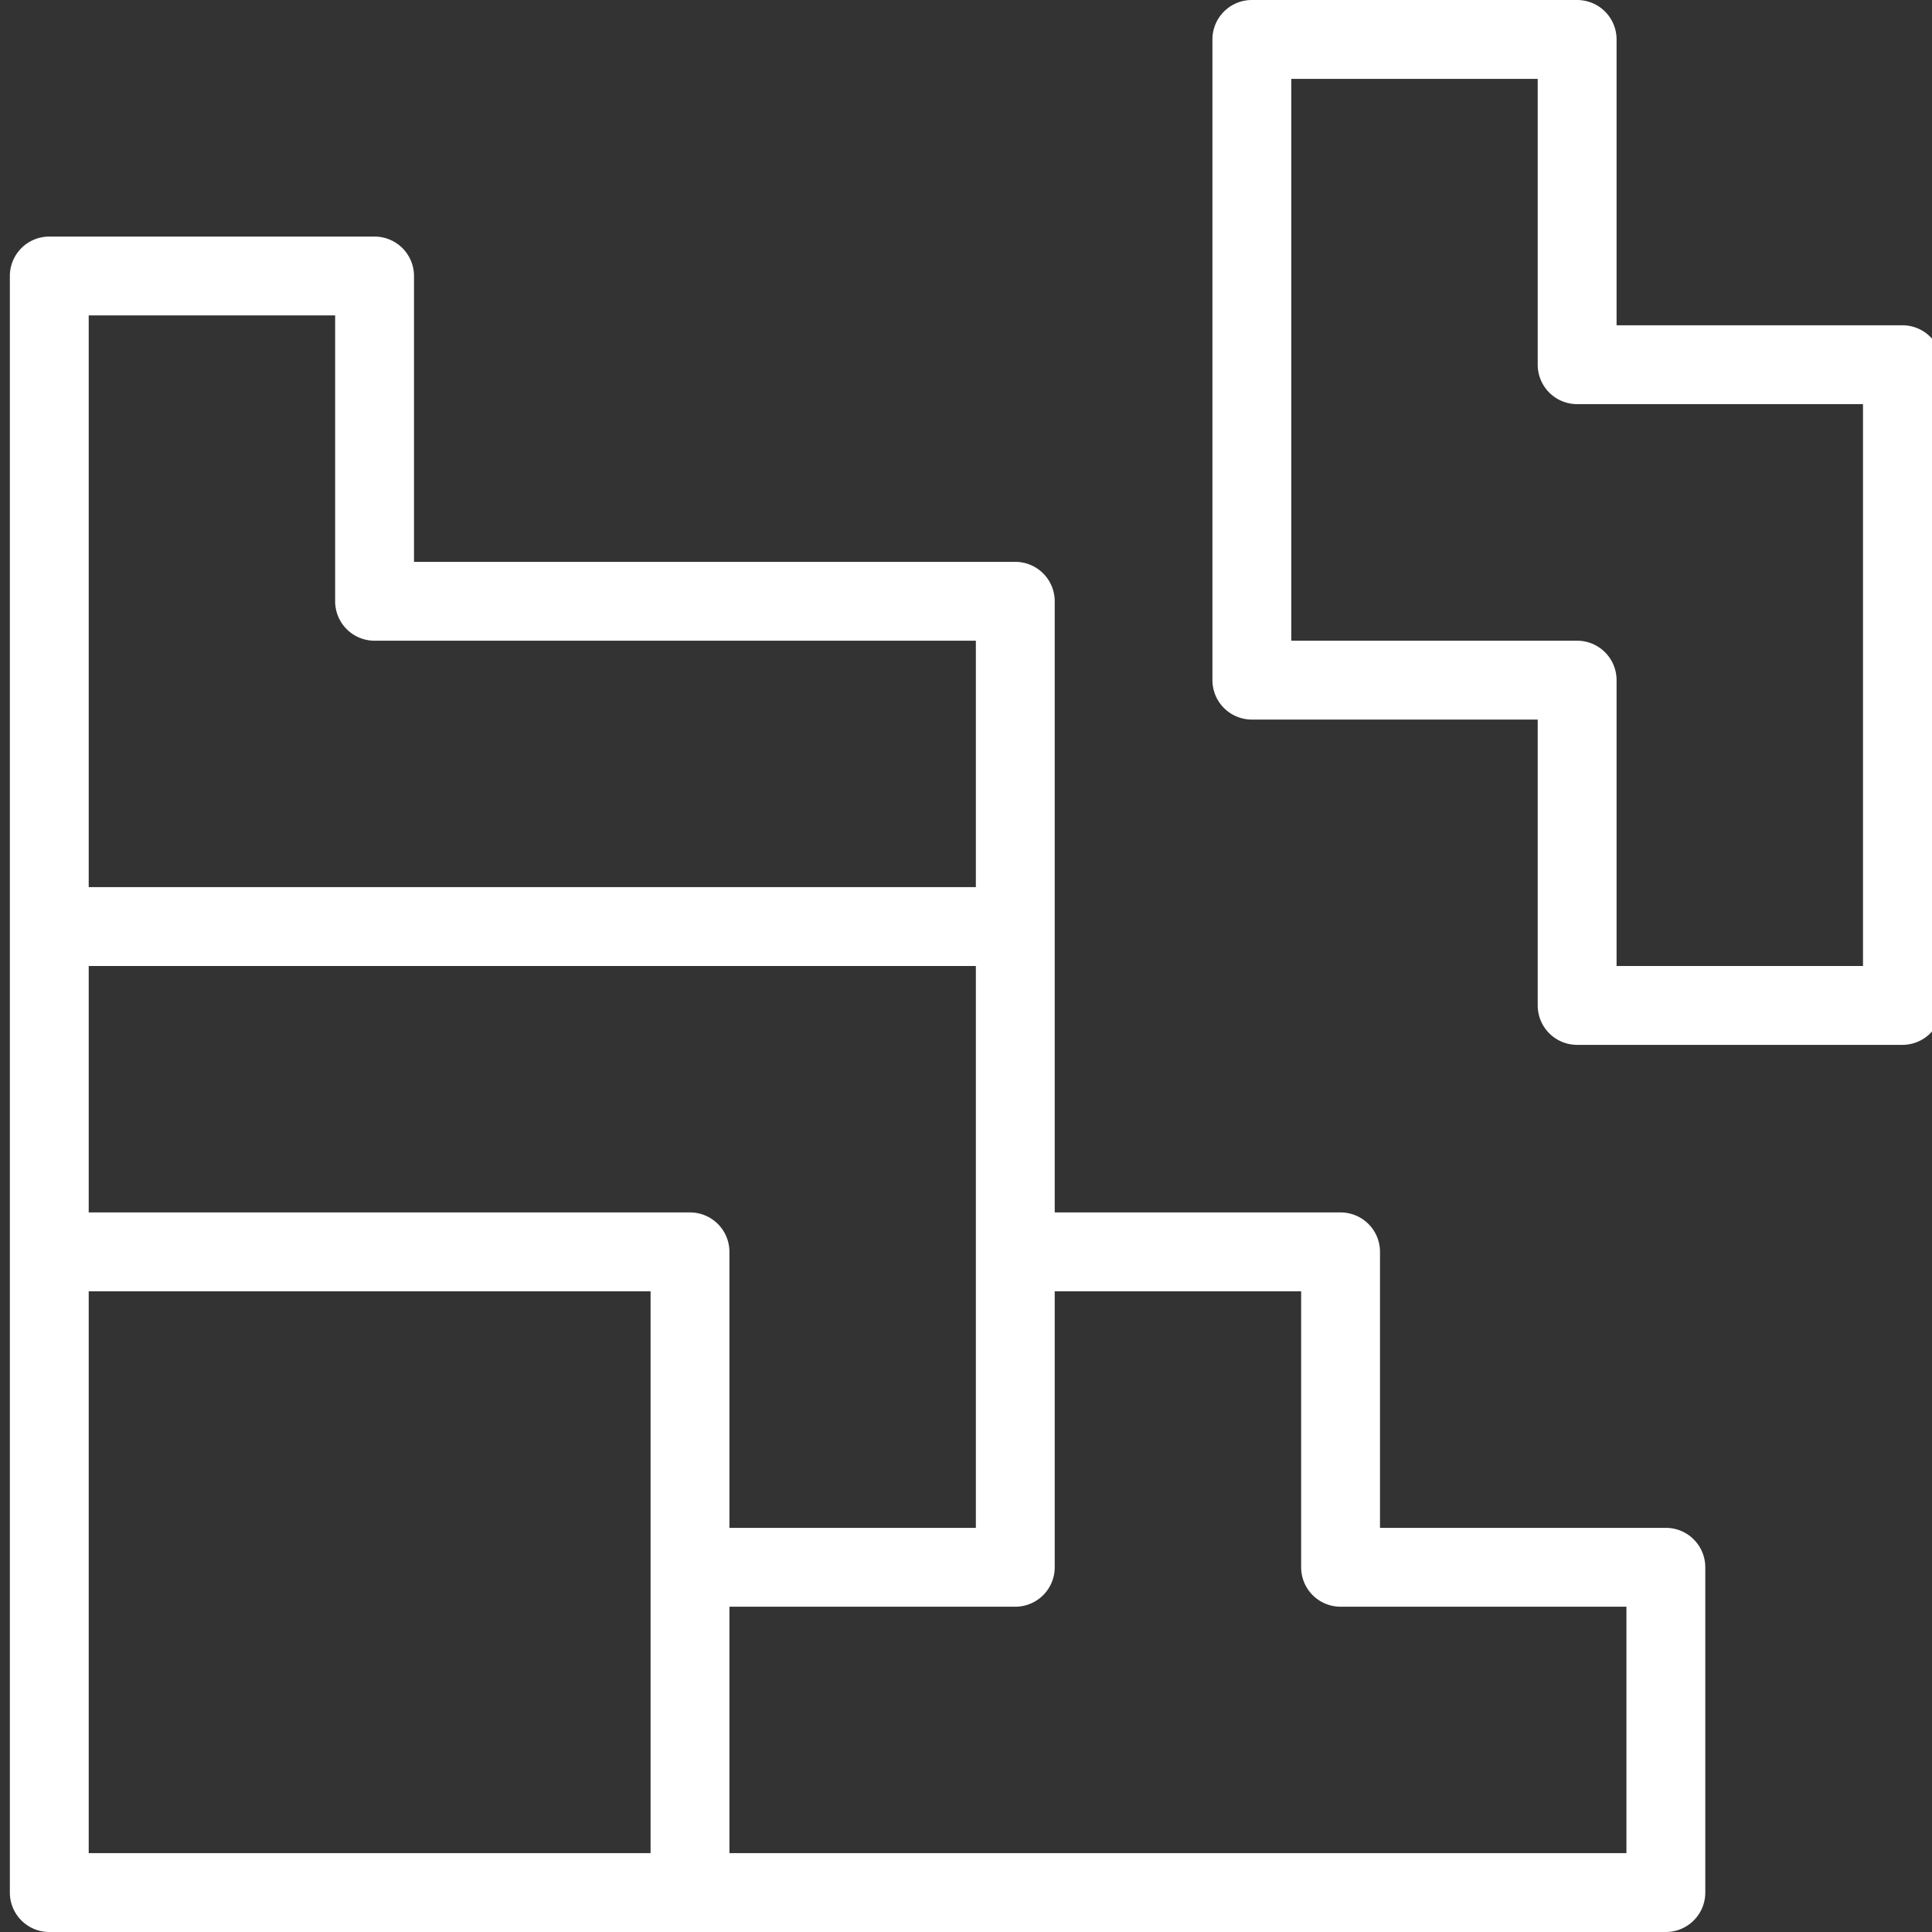
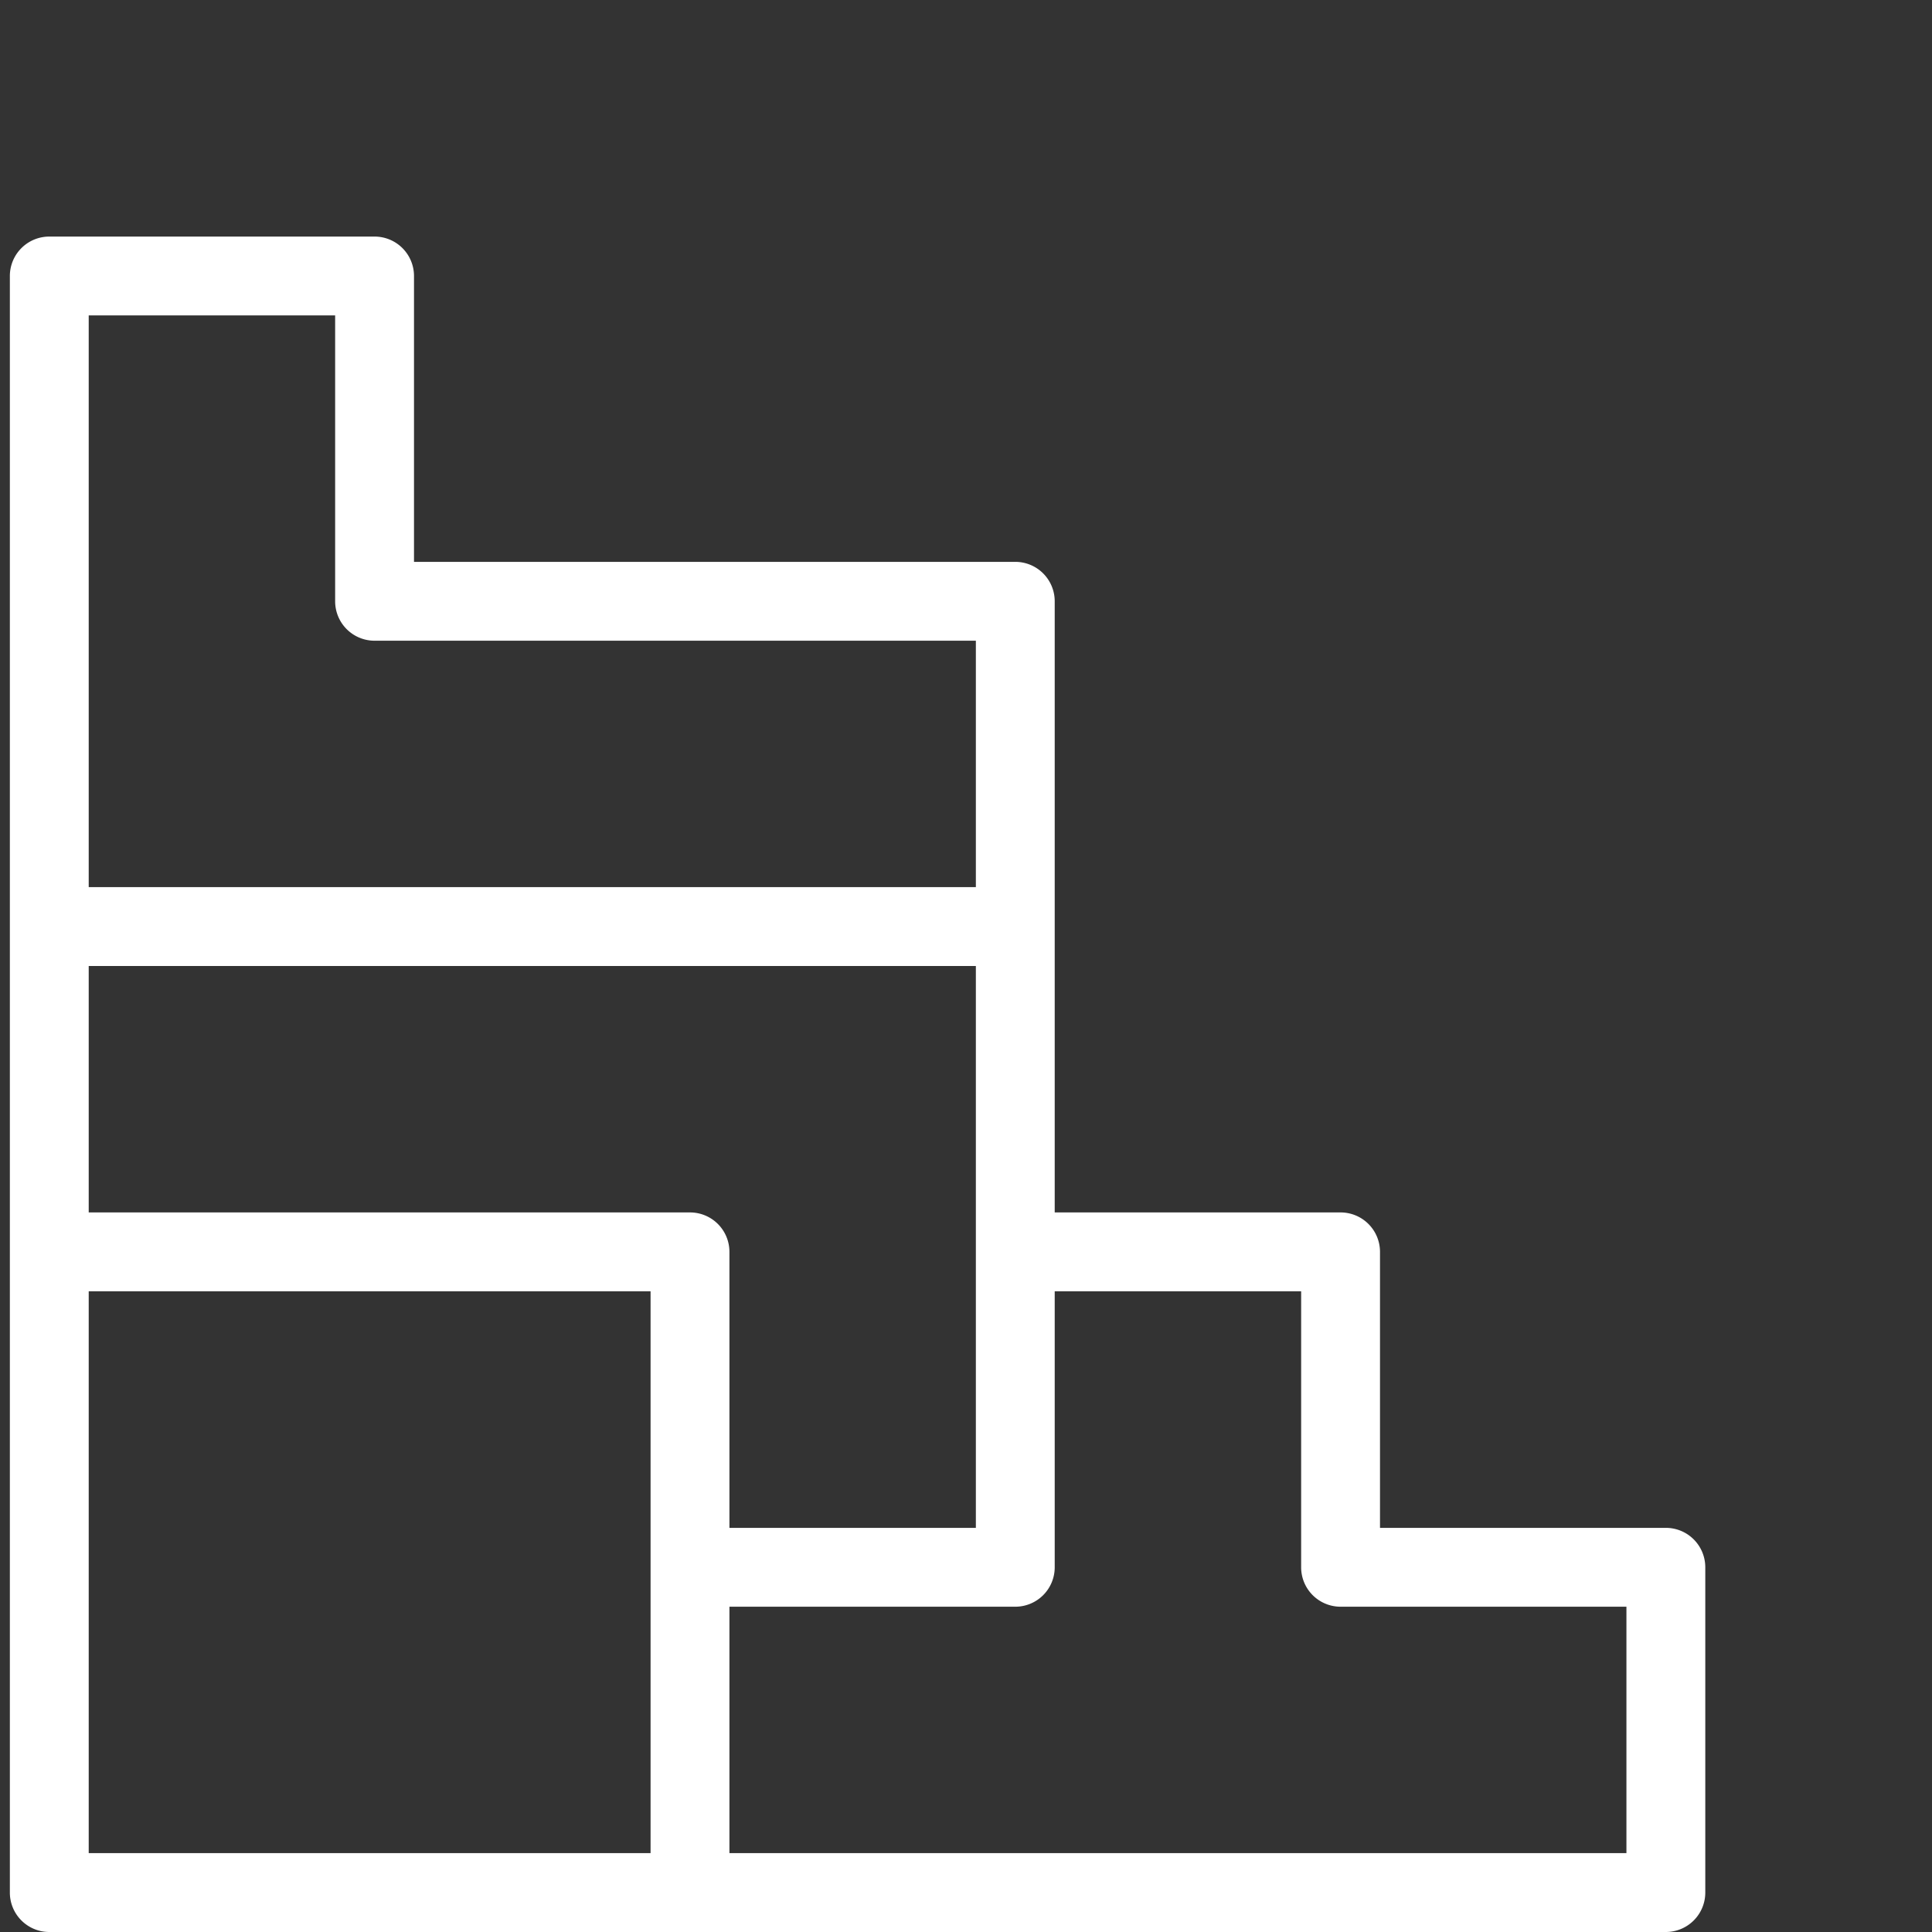
<svg xmlns="http://www.w3.org/2000/svg" id="Calque_1" data-name="Calque 1" viewBox="0 0 196 196">
  <rect x="0" y="0" width="196" height="196" fill="#333333" stroke="none" />
-   <path d="M193,33H164V4a4,4,0,0,0-4-4H127a4,4,0,0,0-4,4V69a4,4,0,0,0,4,4h29v29a4,4,0,0,0,4,4h33a4,4,0,0,0,4-4V37A4,4,0,0,0,193,33ZM160,65H131V8h25V37a4,4,0,0,0,4,4h29V98H164V69A4,4,0,0,0,160,65Z" fill="#fff" />
  <path d="M169,155H140V127a4,4,0,0,0-4-4H107V61a4,4,0,0,0-4-4H42V28a4,4,0,0,0-4-4H5a4,4,0,0,0-4,4V192a4,4,0,0,0,4,4H169a4,4,0,0,0,4-4V159A4,4,0,0,0,169,155ZM66,131v57H9V131Zm70,32h29v25H74V163h29a4,4,0,0,0,4-4V131h25v28A4,4,0,0,0,136,163ZM70,123H9V98H99v57H74V127A4,4,0,0,0,70,123ZM38,65H99V90H9V32H34V61A4,4,0,0,0,38,65Z" fill="#fff" />
</svg>